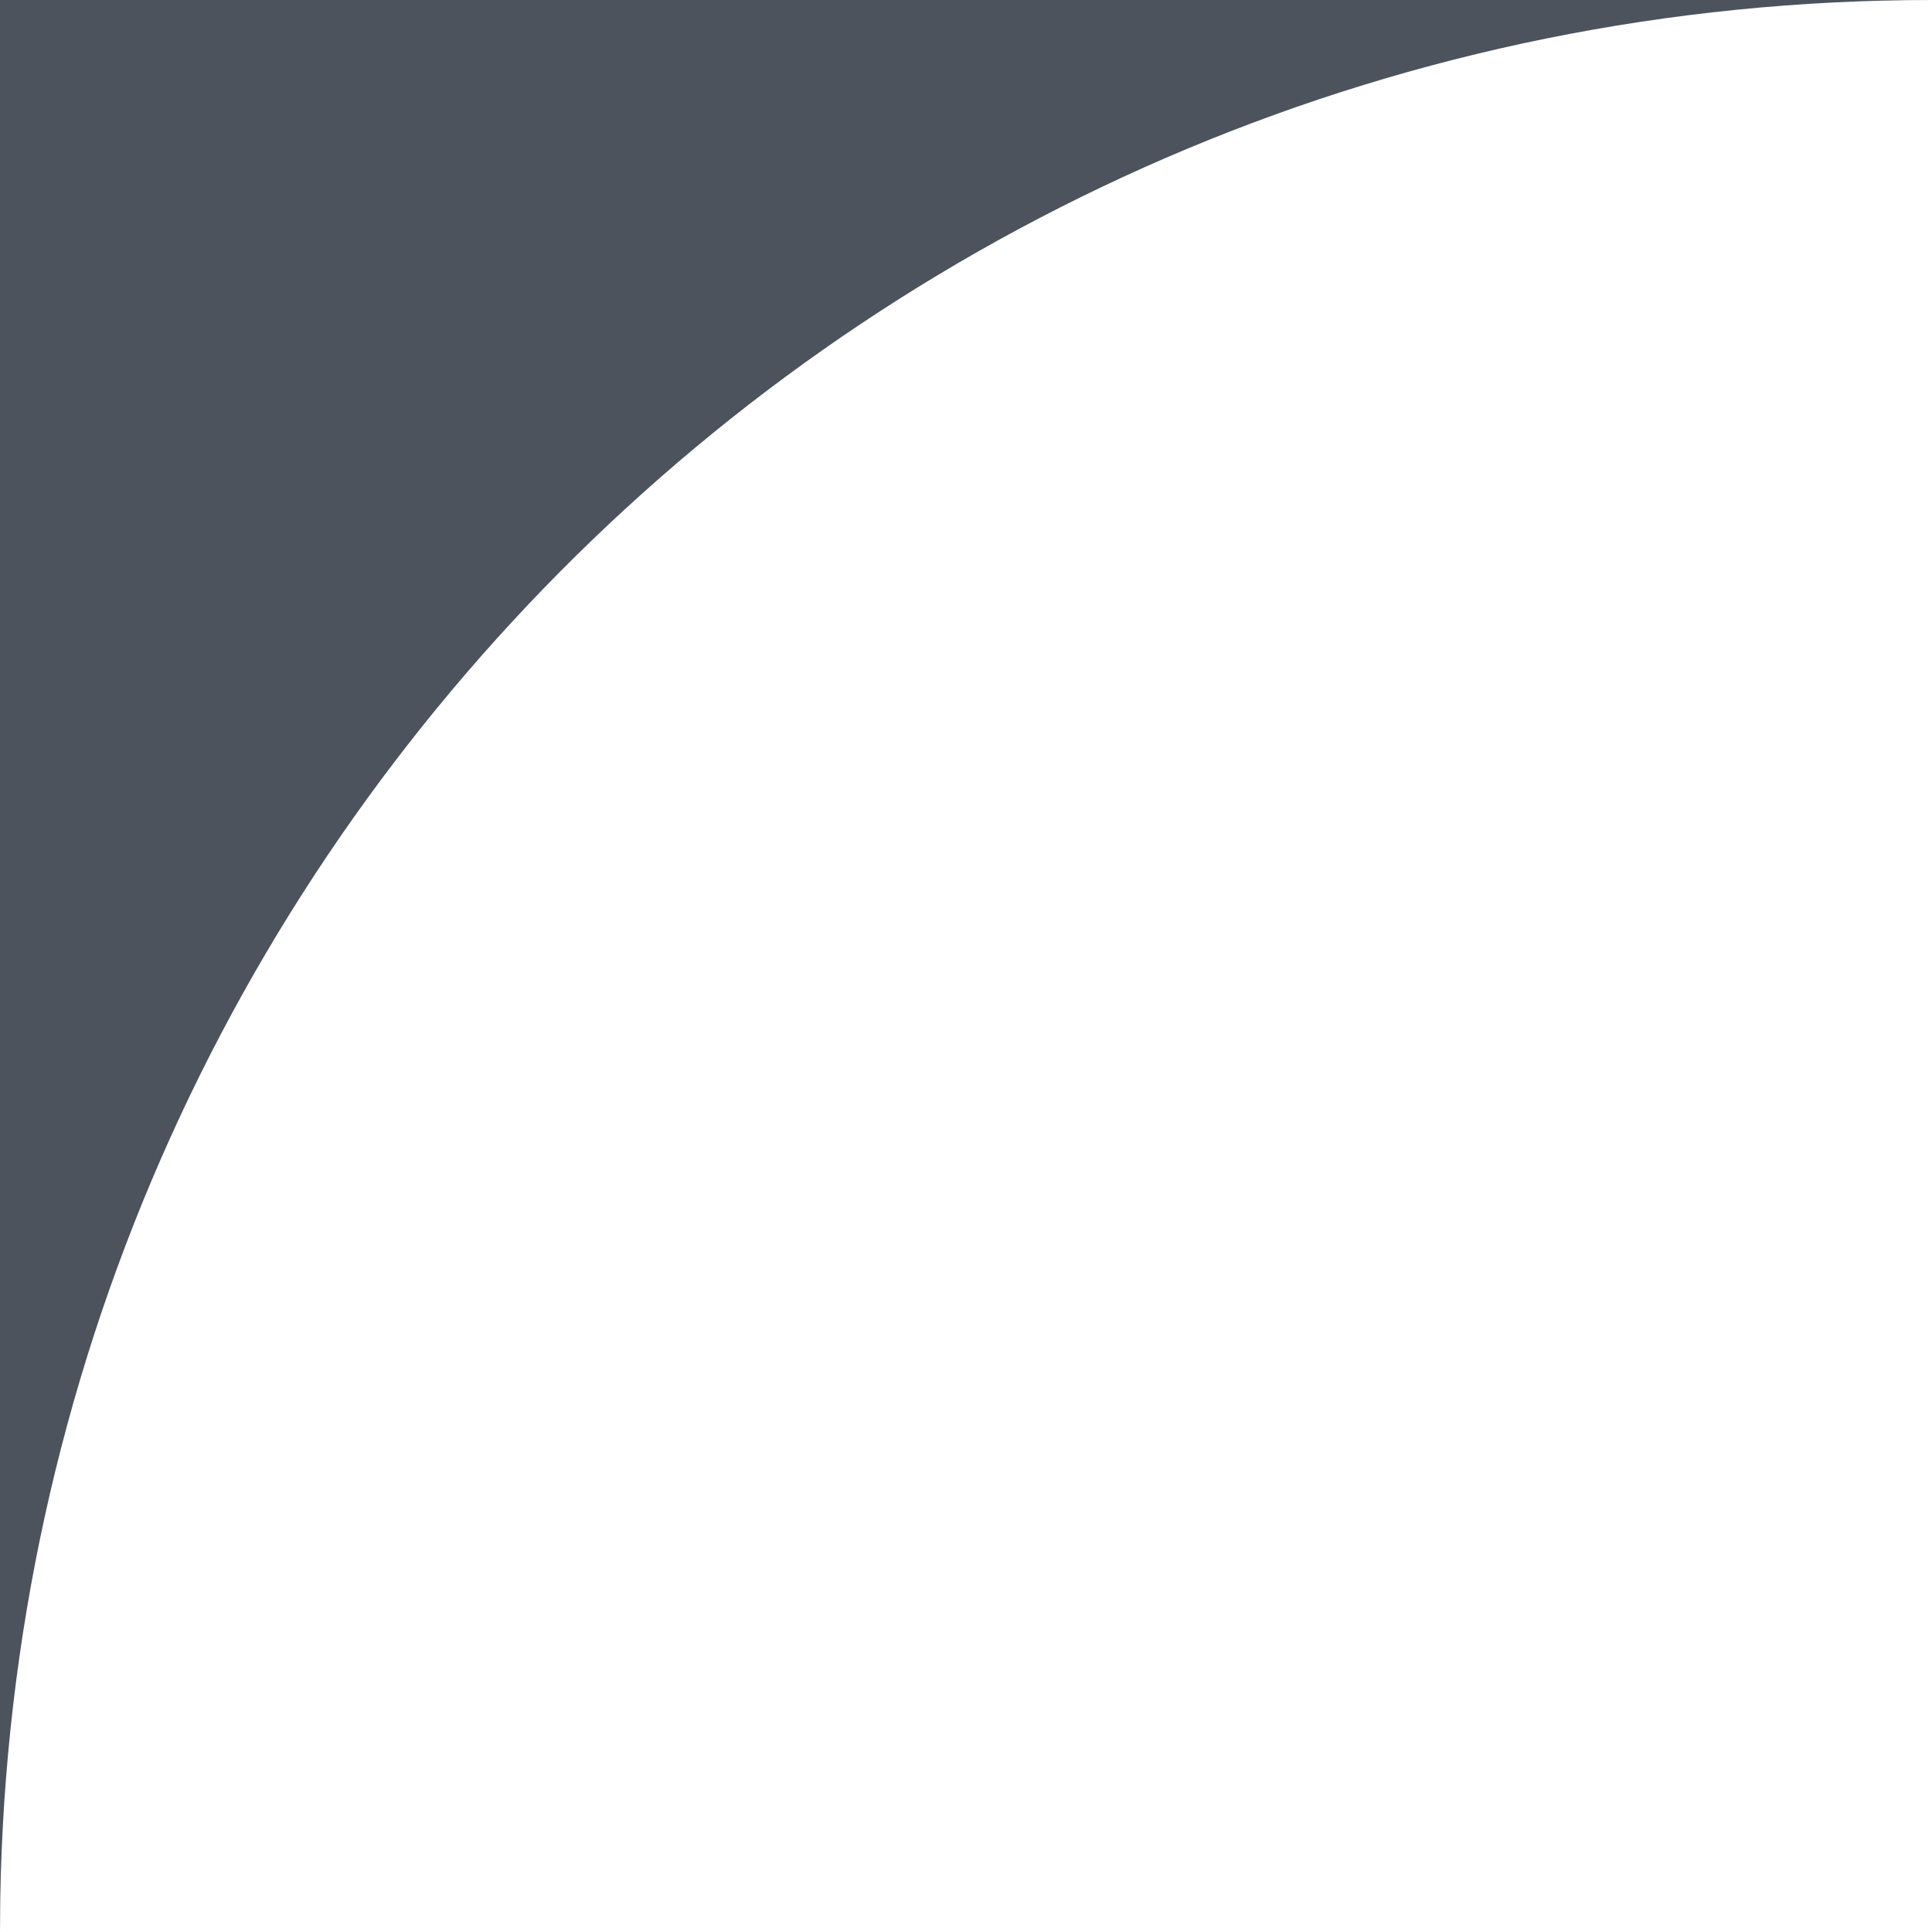
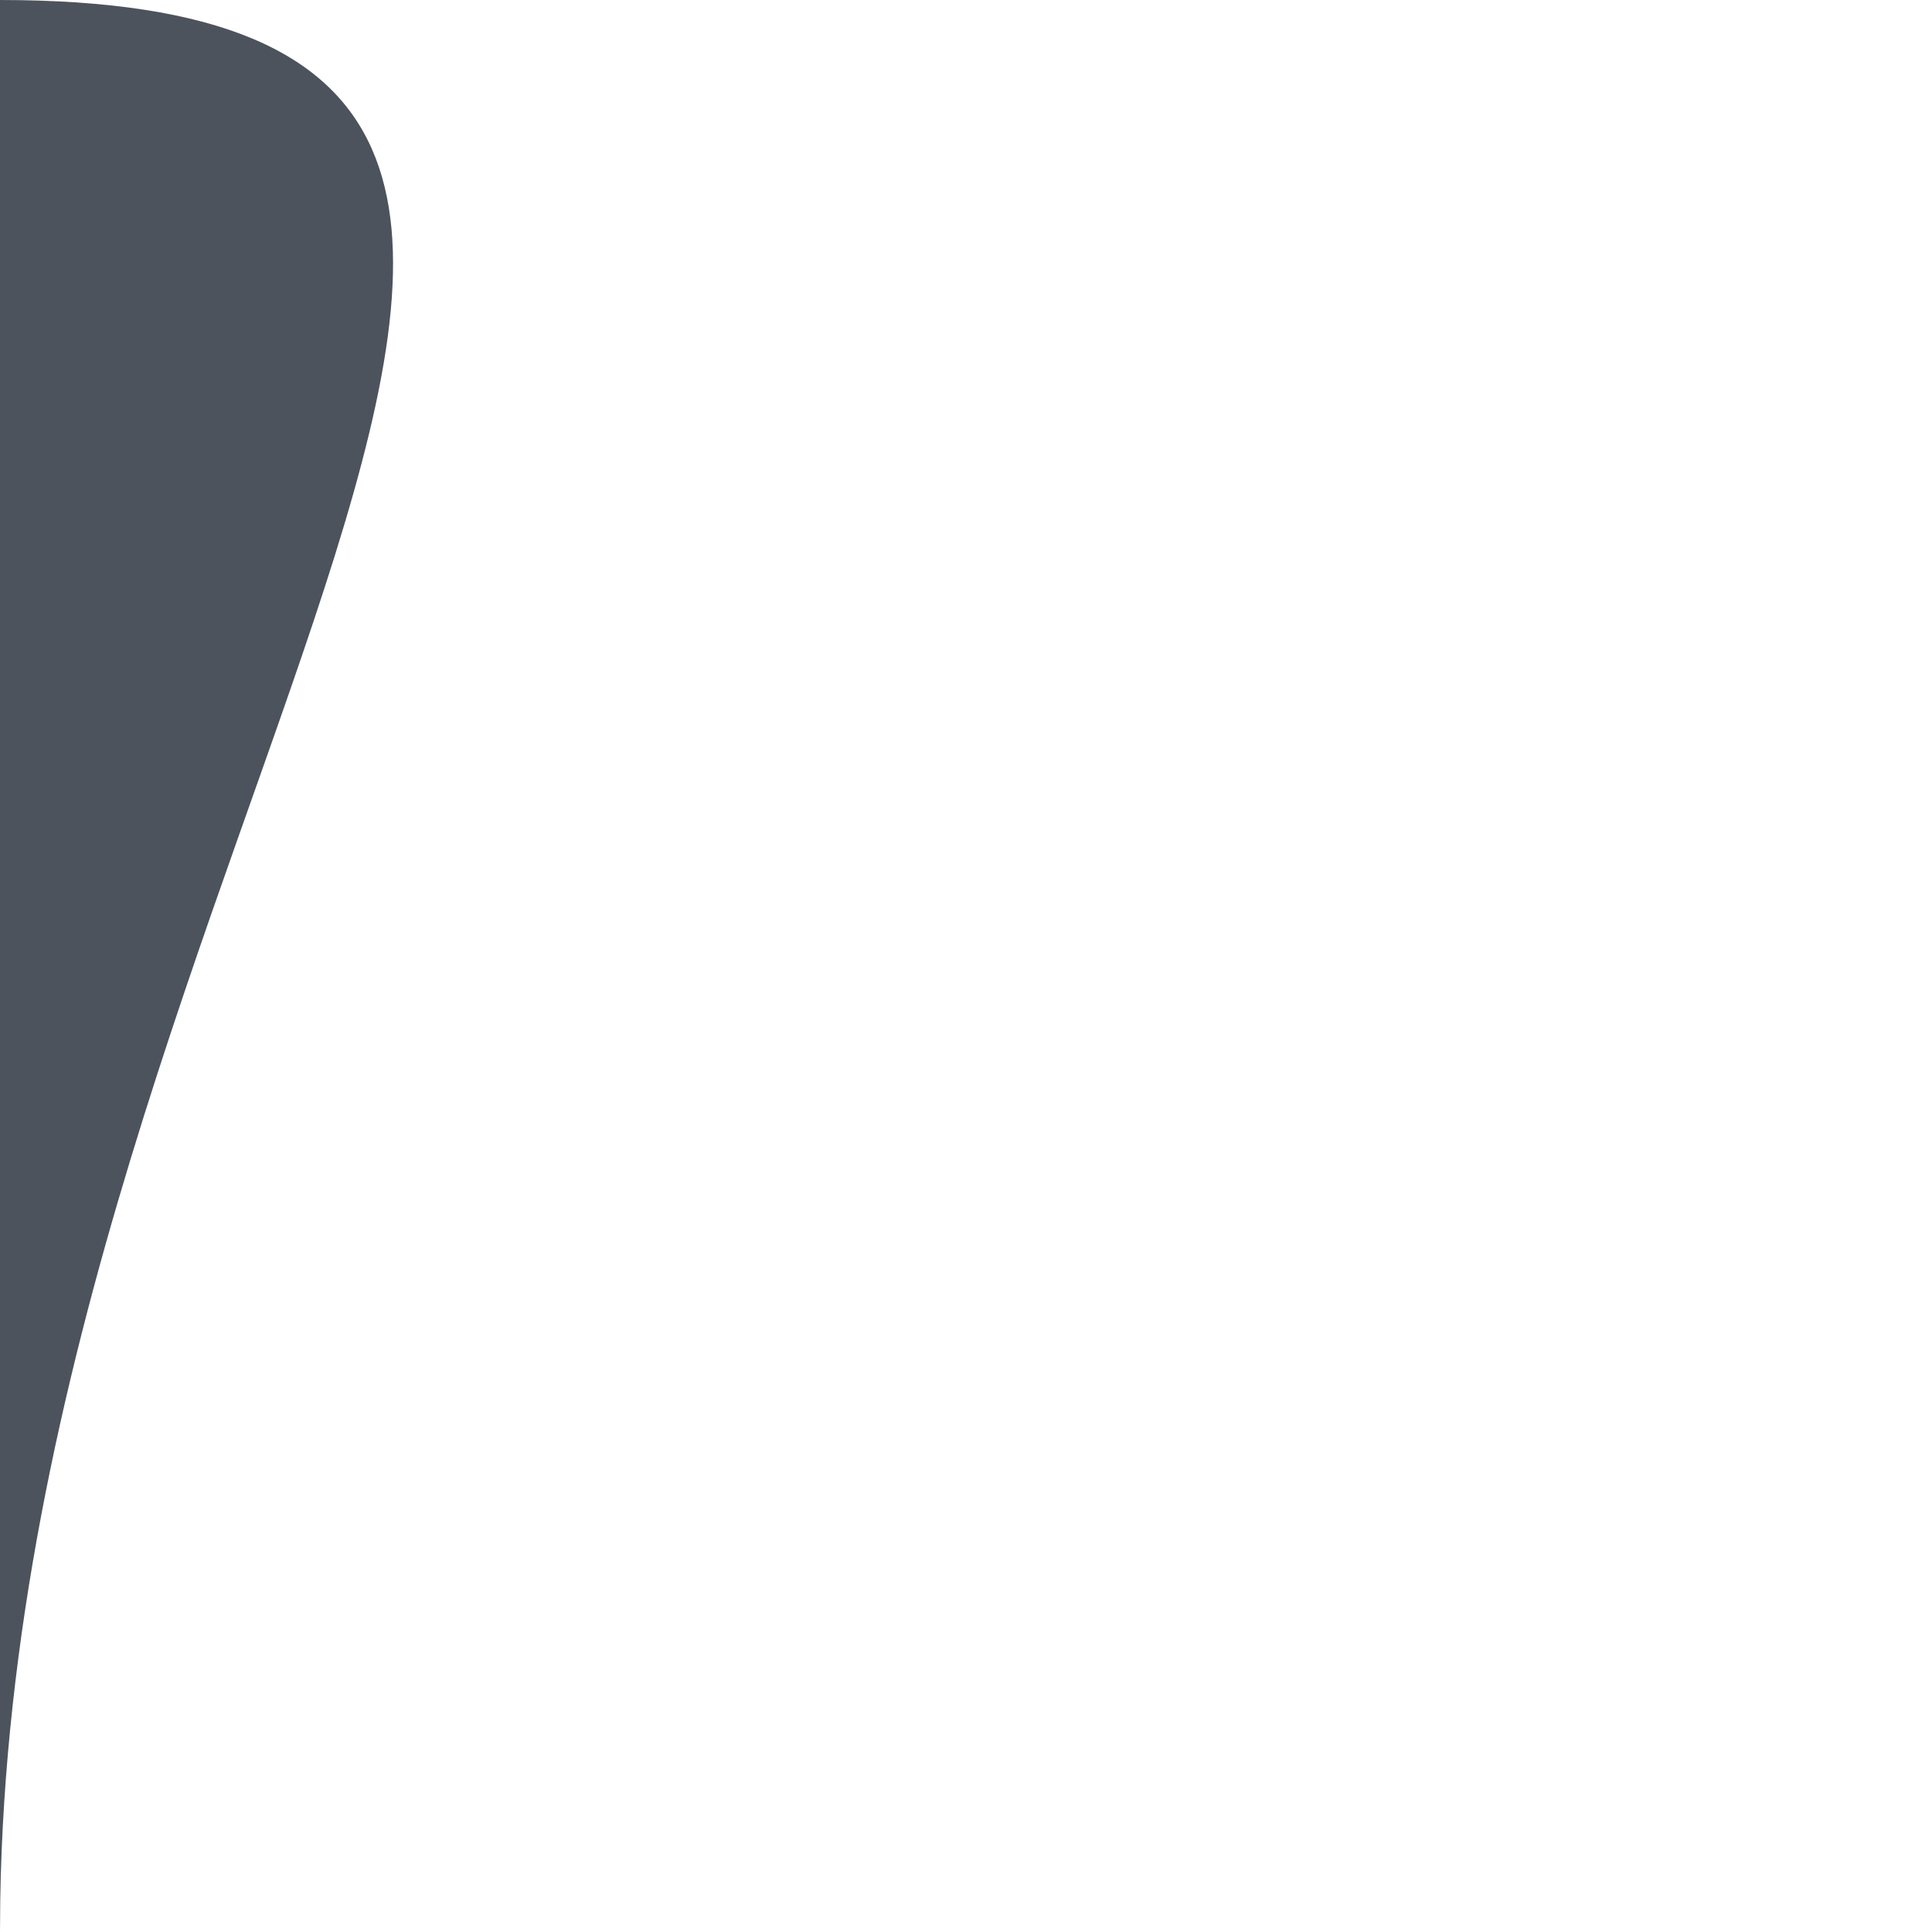
<svg xmlns="http://www.w3.org/2000/svg" width="48px" height="48px" viewBox="0 0 48 48" version="1.1">
  <title>Path</title>
  <g id="home-+-focus" stroke="none" stroke-width="1" fill="none" fill-rule="evenodd">
    <g id="Home-focus-Copy-9" transform="translate(-383, -402)" fill="#4c535d">
-       <path d="M383,402 L431,402 C404.755,402 383.43,423.063 383.006,449.206 L383,450 L383,402 Z" id="Path" />
+       <path d="M383,402 C404.755,402 383.43,423.063 383.006,449.206 L383,450 L383,402 Z" id="Path" />
    </g>
  </g>
</svg>